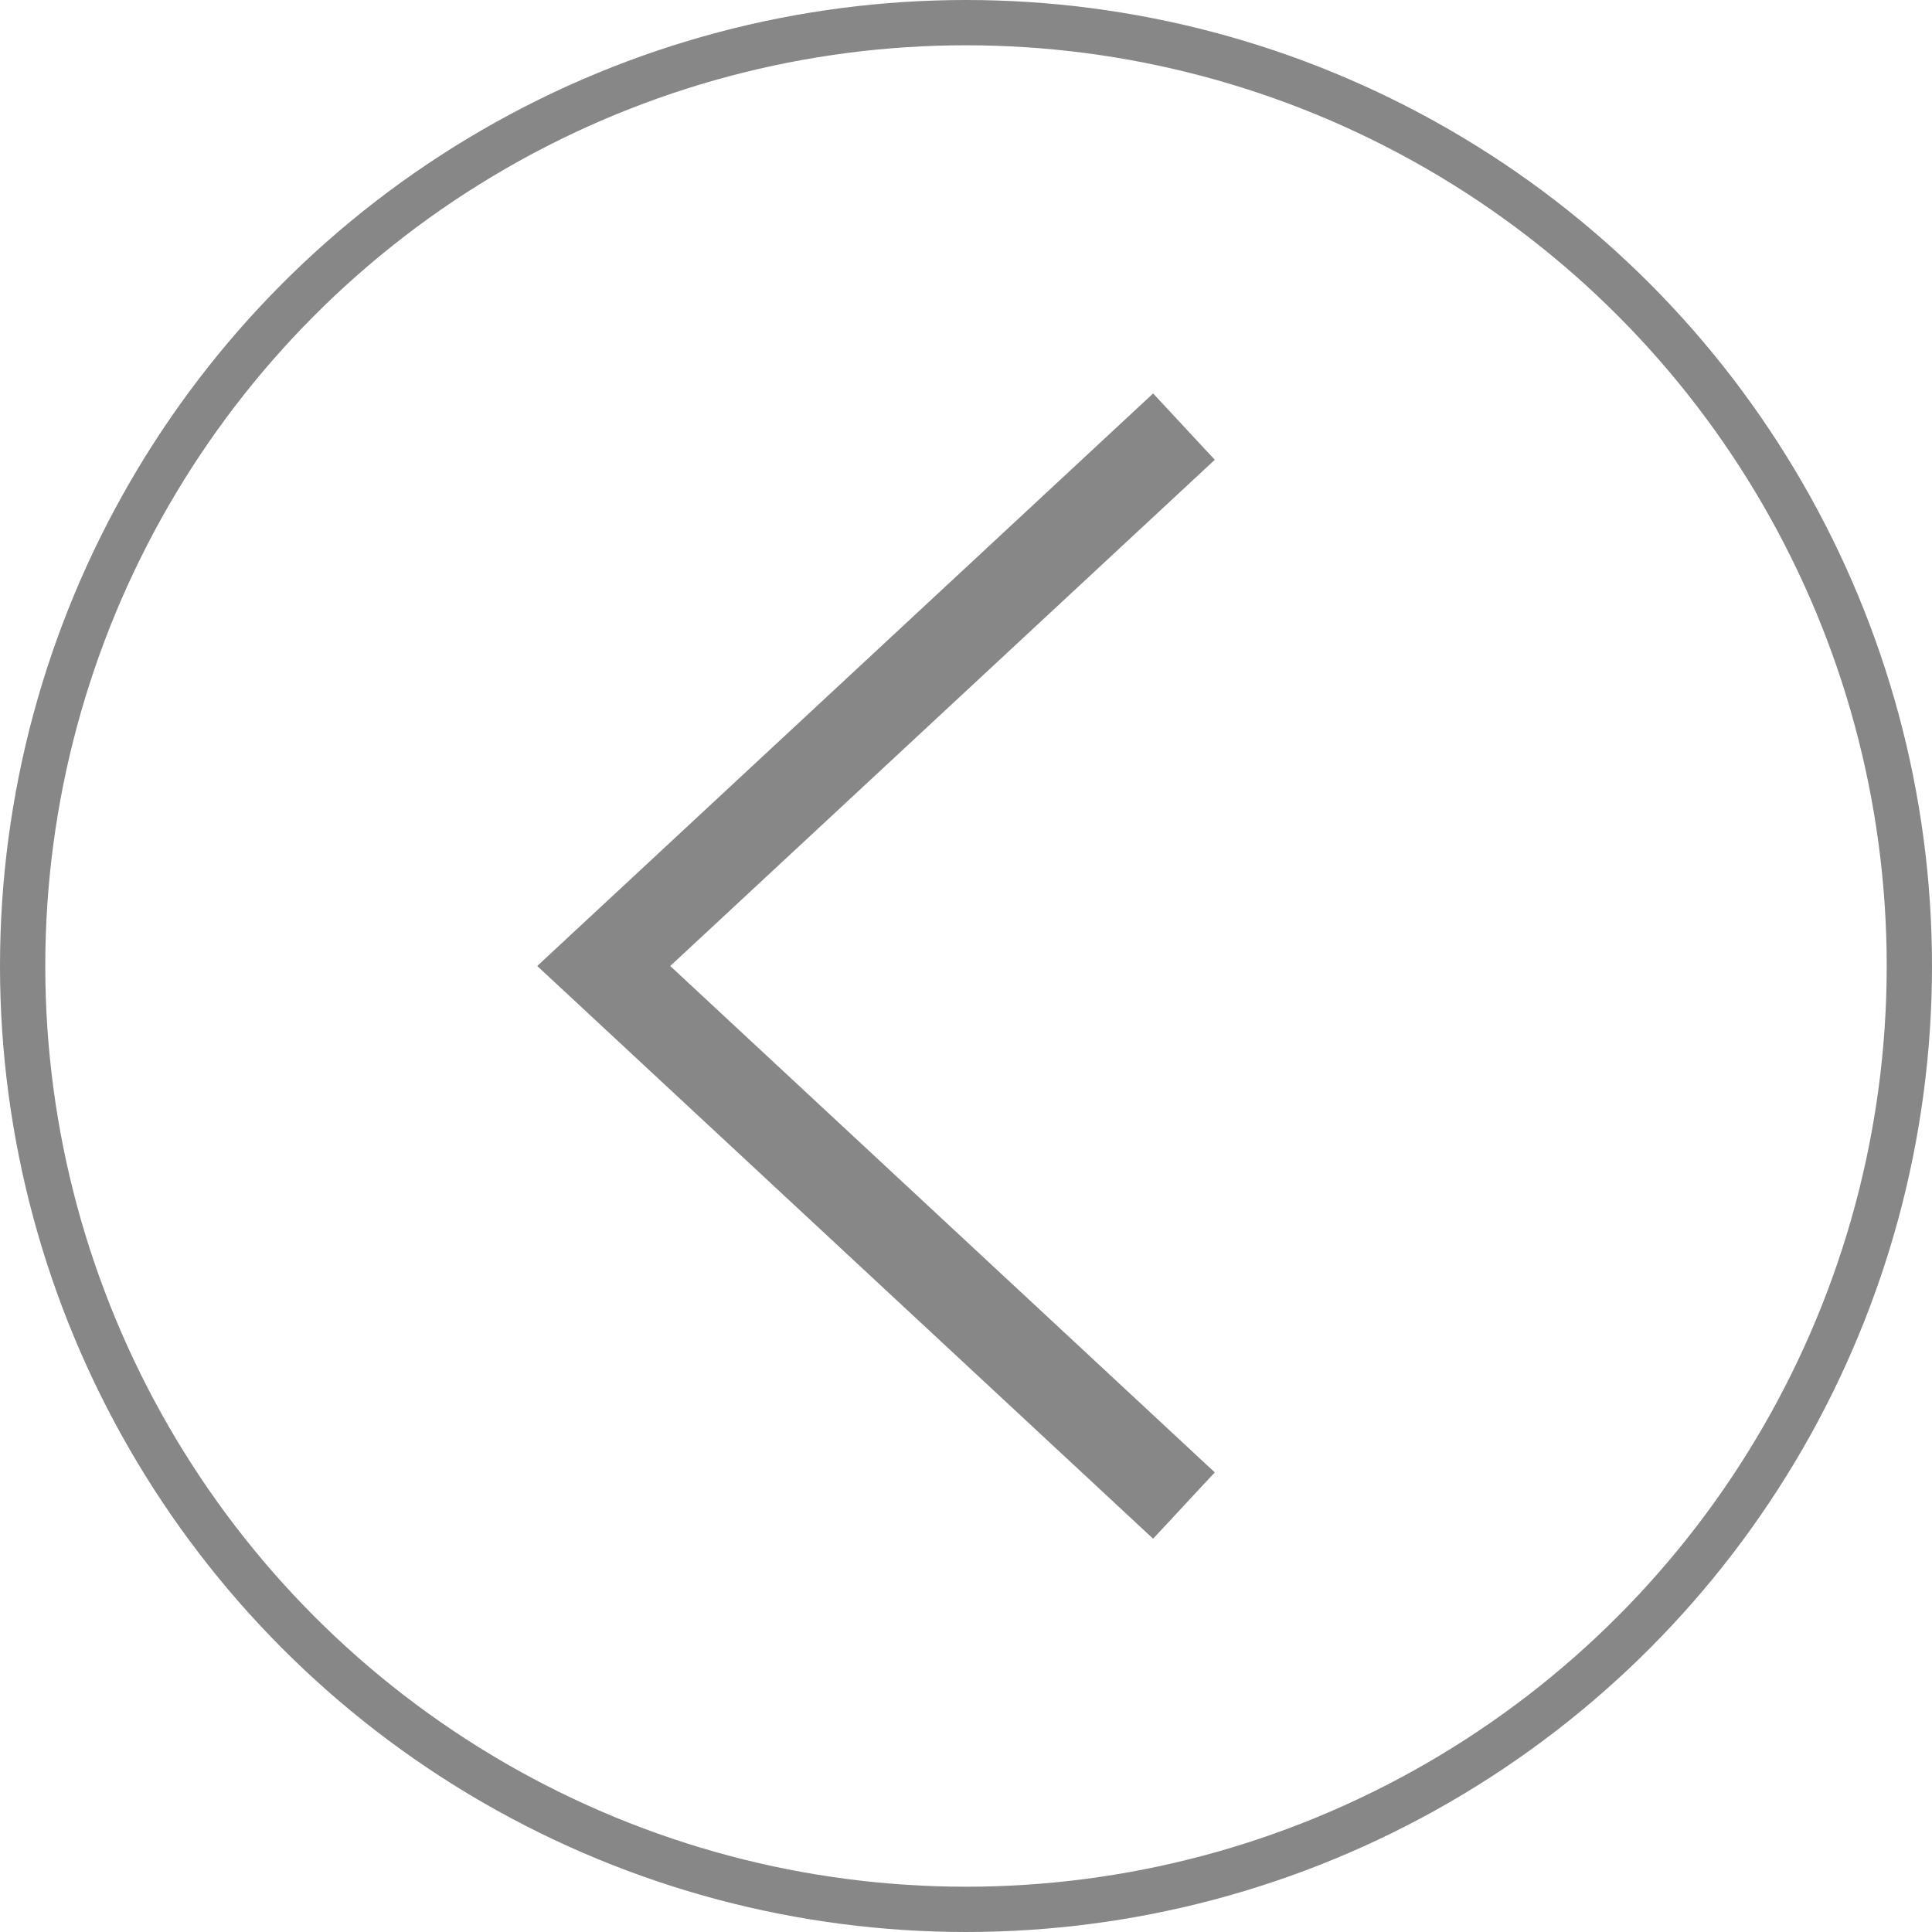
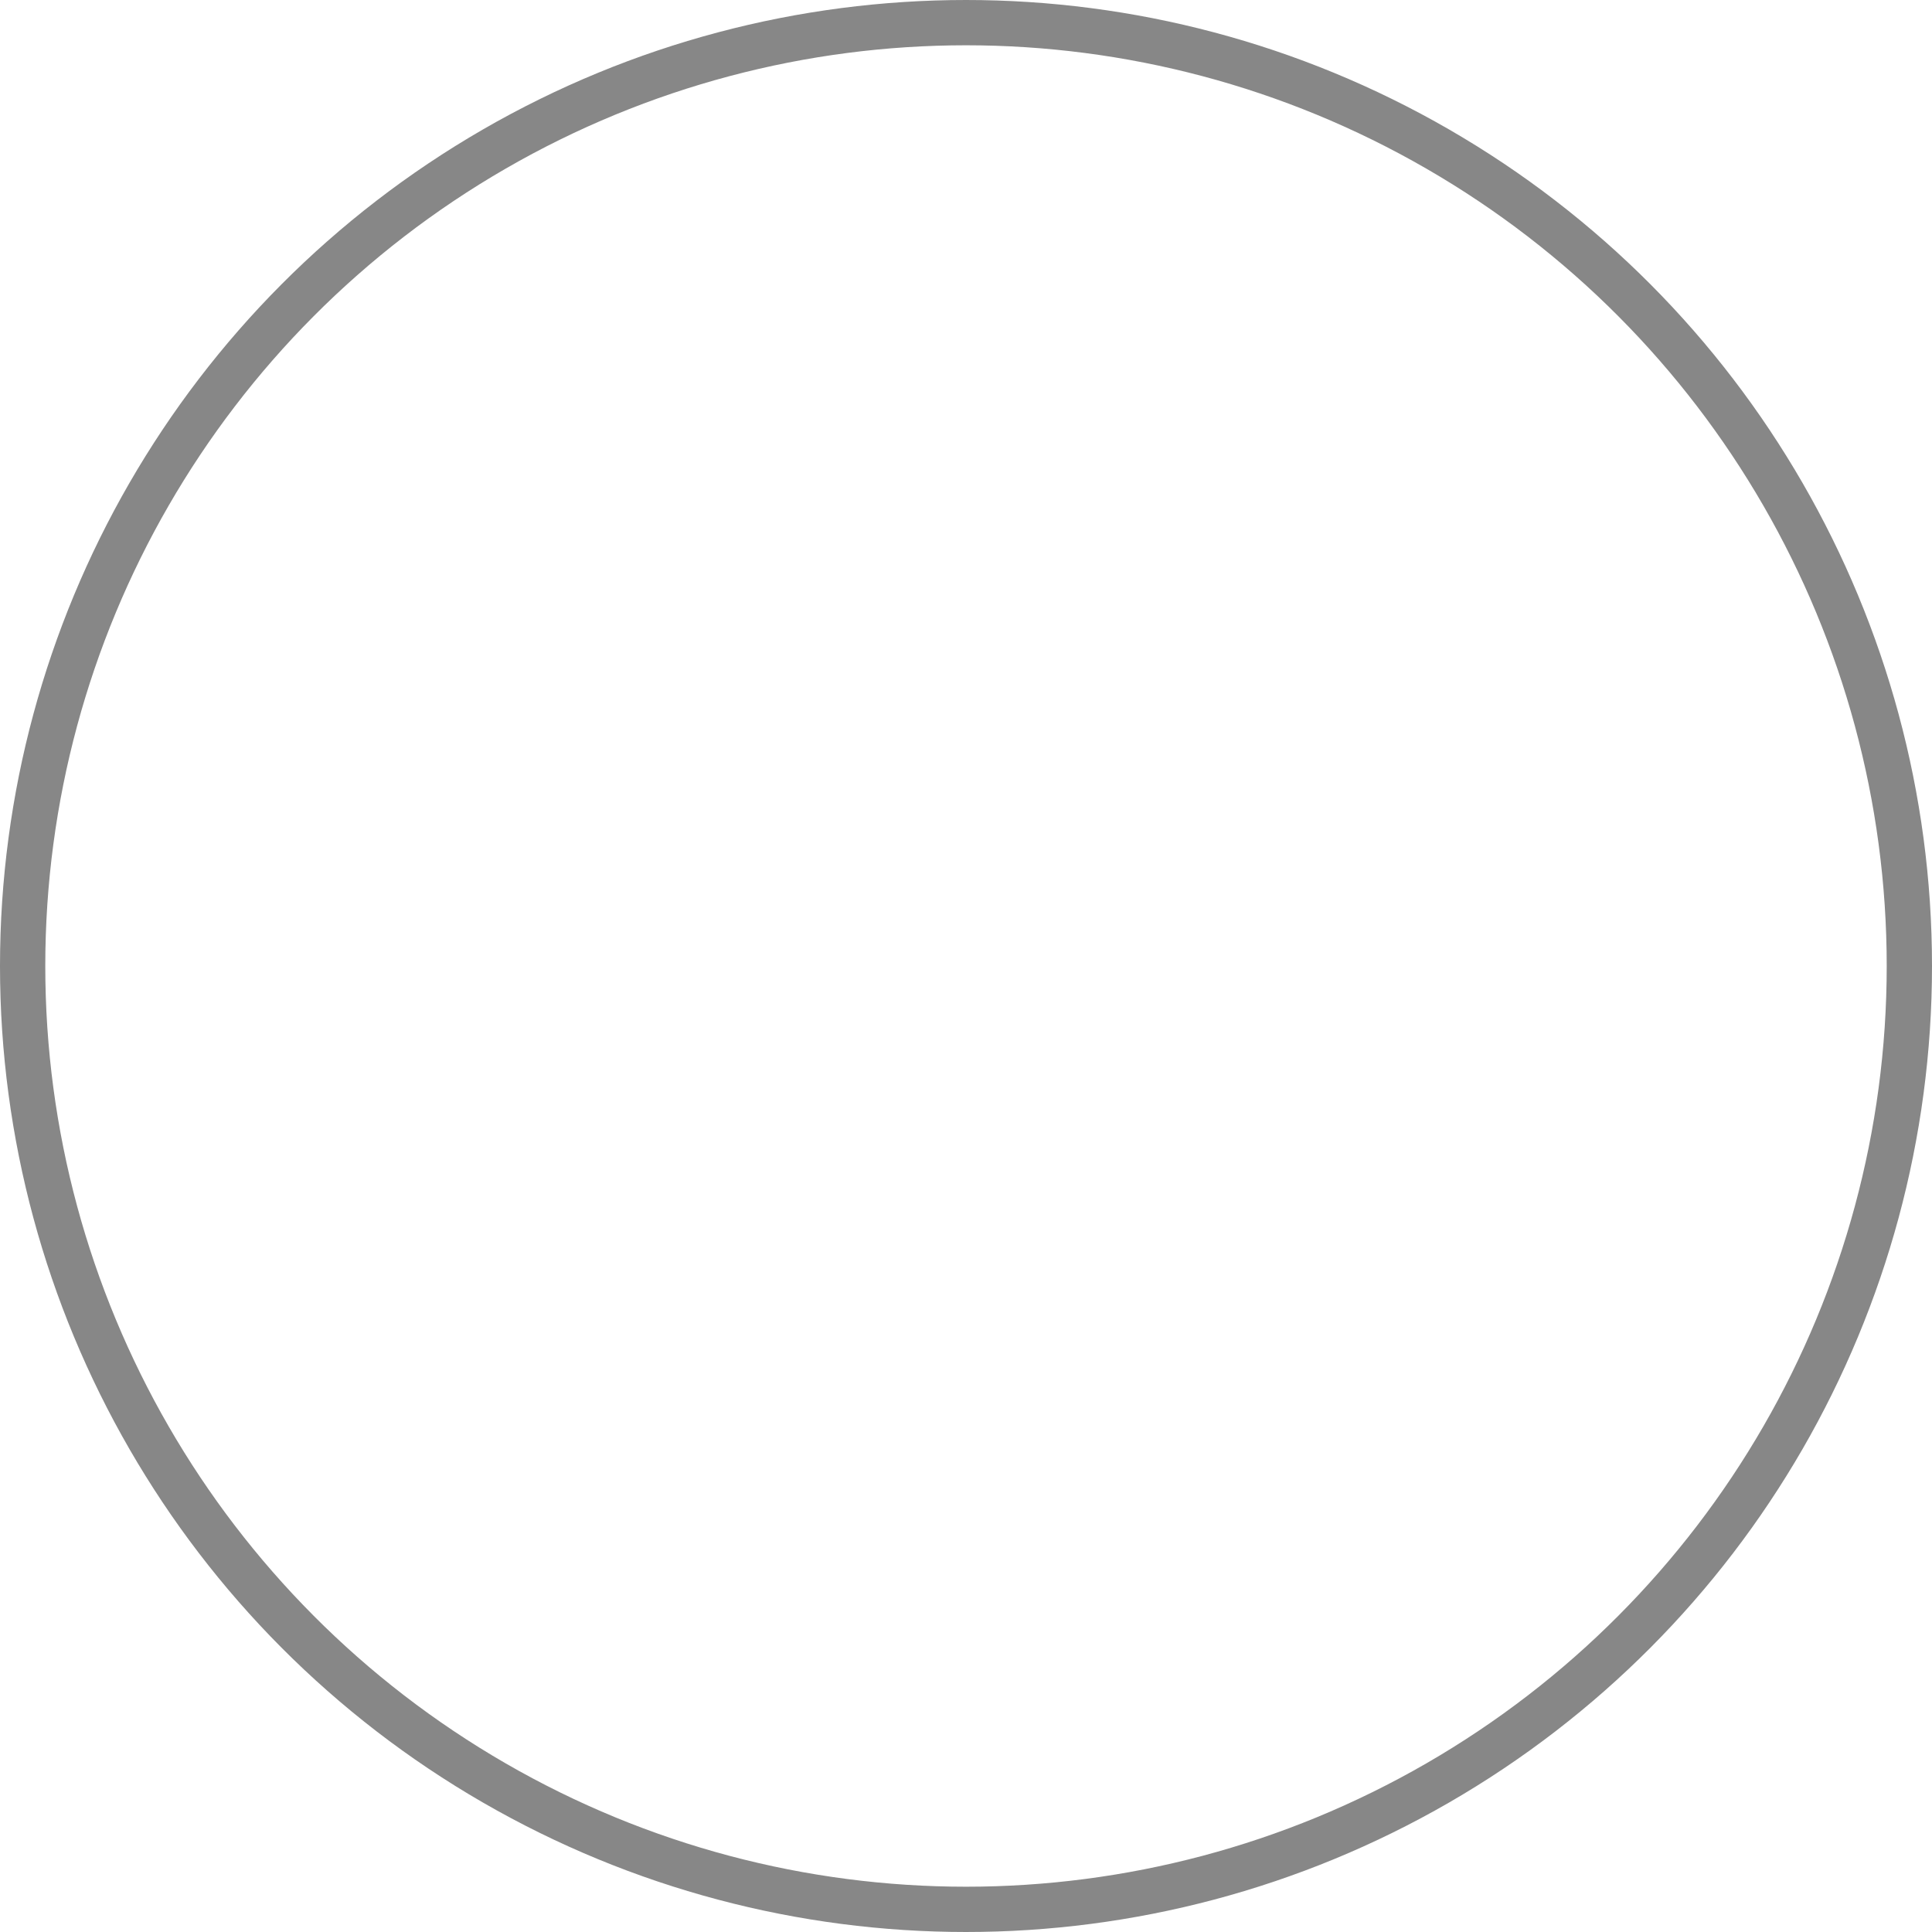
<svg xmlns="http://www.w3.org/2000/svg" version="1.1" id="Layer_1" x="0px" y="0px" viewBox="0 0 42.664 42.664" style="enable-background:new 0 0 42.664 42.664;" xml:space="preserve">
  <style type="text/css">
	.st0{fill:url(#SVGID_5_);}
	.st1{fill:#B3B3B3;}
	.st2{fill:#666666;}
	.st3{fill:none;}
	.st4{fill:#242222;}
	.st5{fill:#575756;}
	.st6{opacity:0.9;fill:#FFFFFF;}
	.st7{fill:url(#SVGID_6_);}
	.st8{fill:url(#SVGID_7_);}
	.st9{fill:none;stroke:#FFFFFF;stroke-width:0.996;stroke-miterlimit:10;}
	.st10{fill:#FFFFFF;}
	.st11{fill:none;stroke:#F1EFEF;stroke-width:0.279;stroke-miterlimit:10;}
	.st12{fill:#F59C00;}
	.st13{fill:#008295;}
	.st14{fill:#009CDE;}
	.st15{fill:#A93282;}
	.st16{fill:#CAB900;}
	.st17{opacity:0.3;}
	.st18{opacity:0.2;}
	.st19{fill:#973B8E;}
	.st20{fill:url(#SVGID_16_);}
	.st21{fill:#B2B2B2;}
	.st22{fill:url(#SVGID_17_);}
	.st23{fill:none;stroke:#878787;stroke-miterlimit:10;}
	.st24{fill:none;stroke:#878787;stroke-width:2;stroke-miterlimit:10;}
	.st25{fill:#5F5E5E;}
	.st26{fill:#B11CAB;}
	.st27{fill:none;stroke:#B2B2B2;stroke-width:1.451;stroke-linecap:round;stroke-linejoin:round;stroke-miterlimit:10;}
	.st28{fill:none;stroke:#5F5E5E;stroke-width:2.401;stroke-linecap:round;stroke-linejoin:round;stroke-miterlimit:10;}
	.st29{fill:#A22986;}
	.st30{fill:none;stroke:#FFFFFF;stroke-width:2.401;stroke-linecap:round;stroke-linejoin:round;stroke-miterlimit:10;}
	.st31{fill:none;stroke:#5F5E5E;stroke-width:2.941;stroke-linecap:round;stroke-linejoin:round;stroke-miterlimit:10;}
	.st32{fill:none;stroke:#B2B2B2;stroke-width:1.639;stroke-linecap:round;stroke-linejoin:round;stroke-miterlimit:10;}
	.st33{fill:none;stroke:#A22986;stroke-width:2.941;stroke-linecap:round;stroke-linejoin:round;stroke-miterlimit:10;}
	.st34{fill:none;stroke:#5F5E5E;stroke-width:2.323;stroke-linecap:round;stroke-linejoin:round;stroke-miterlimit:10;}
	.st35{fill:none;stroke:#FFFFFF;stroke-width:9.264;stroke-linecap:round;stroke-linejoin:round;stroke-miterlimit:10;}
	.st36{fill:none;stroke:#A22986;stroke-width:5.701;stroke-linecap:round;stroke-linejoin:round;stroke-miterlimit:10;}
	.st37{fill:none;stroke:#008295;stroke-width:6;}
	.st38{fill:none;stroke:#973B8E;stroke-width:6;}
	.st39{fill:none;stroke:#5F5E5E;stroke-width:2.227;stroke-linecap:round;stroke-linejoin:round;stroke-miterlimit:10;}
	.st40{fill:none;stroke:#FFFFFF;stroke-width:5.465;stroke-linecap:round;stroke-linejoin:round;stroke-miterlimit:10;}
	.st41{fill:none;stroke:#A22986;stroke-width:2.227;stroke-linecap:round;stroke-linejoin:round;stroke-miterlimit:10;}
	.st42{fill:none;stroke:#FFFFFF;stroke-width:1.366;stroke-linecap:round;stroke-linejoin:round;stroke-miterlimit:10;}
	.st43{fill:none;stroke:#009CDE;stroke-width:1.548;stroke-linecap:round;}
	.st44{fill:none;stroke:#B2B2B2;stroke-width:2.306;stroke-linecap:round;stroke-linejoin:round;stroke-miterlimit:10;}
	.st45{fill:none;stroke:#5F5E5E;stroke-width:2.306;stroke-linecap:round;stroke-linejoin:round;stroke-miterlimit:10;}
	.st46{fill:#5F5E5E;stroke:#5F5E5E;stroke-width:1.851;stroke-linecap:round;stroke-linejoin:round;stroke-miterlimit:10;}
	.st47{fill:none;stroke:#A22986;stroke-width:1.851;stroke-linecap:round;stroke-linejoin:round;stroke-miterlimit:10;}
	.st48{fill:#3A2051;}
	.st49{fill:none;stroke:#C6C6C6;stroke-width:1.548;stroke-linecap:round;}
	.st50{fill:none;stroke:#973B8E;stroke-width:1.548;stroke-linecap:round;}
	.st51{fill:none;stroke:#CAB900;stroke-width:6;}
	.st52{fill:#B2B2B2;stroke:#B2B2B2;stroke-width:1.639;stroke-linecap:round;stroke-linejoin:round;stroke-miterlimit:10;}
	.st53{fill:#EDEDED;stroke:#B2B2B2;stroke-width:1.639;stroke-linecap:round;stroke-linejoin:round;stroke-miterlimit:10;}
	.st54{fill:#B2B2B2;stroke:#C6C6C6;stroke-width:1.548;stroke-linecap:round;}
	.st55{fill:none;stroke:#B2B2B2;stroke-width:2.185;stroke-linecap:round;stroke-linejoin:round;stroke-miterlimit:10;}
	.st56{fill:#4D1965;}
	.st57{fill:none;stroke:#B2B2B2;stroke-width:1.781;stroke-linecap:round;stroke-linejoin:round;stroke-miterlimit:10;}
	.st58{fill:url(#SVGID_18_);}
	.st59{opacity:0.2;fill:#973B8E;}
	.st60{fill:url(#SVGID_19_);}
	.st61{fill:url(#SVGID_20_);}
	.st62{fill:#DADADA;}
	.st63{fill:url(#SVGID_21_);}
	.st64{fill:url(#SVGID_22_);}
</style>
  <circle class="st23" cx="21.332" cy="21.332" r="20.832" />
  <g>
-     <polyline class="st24" points="26.145,33.247 13.332,21.332 26.145,9.421  " />
-   </g>
+     </g>
</svg>